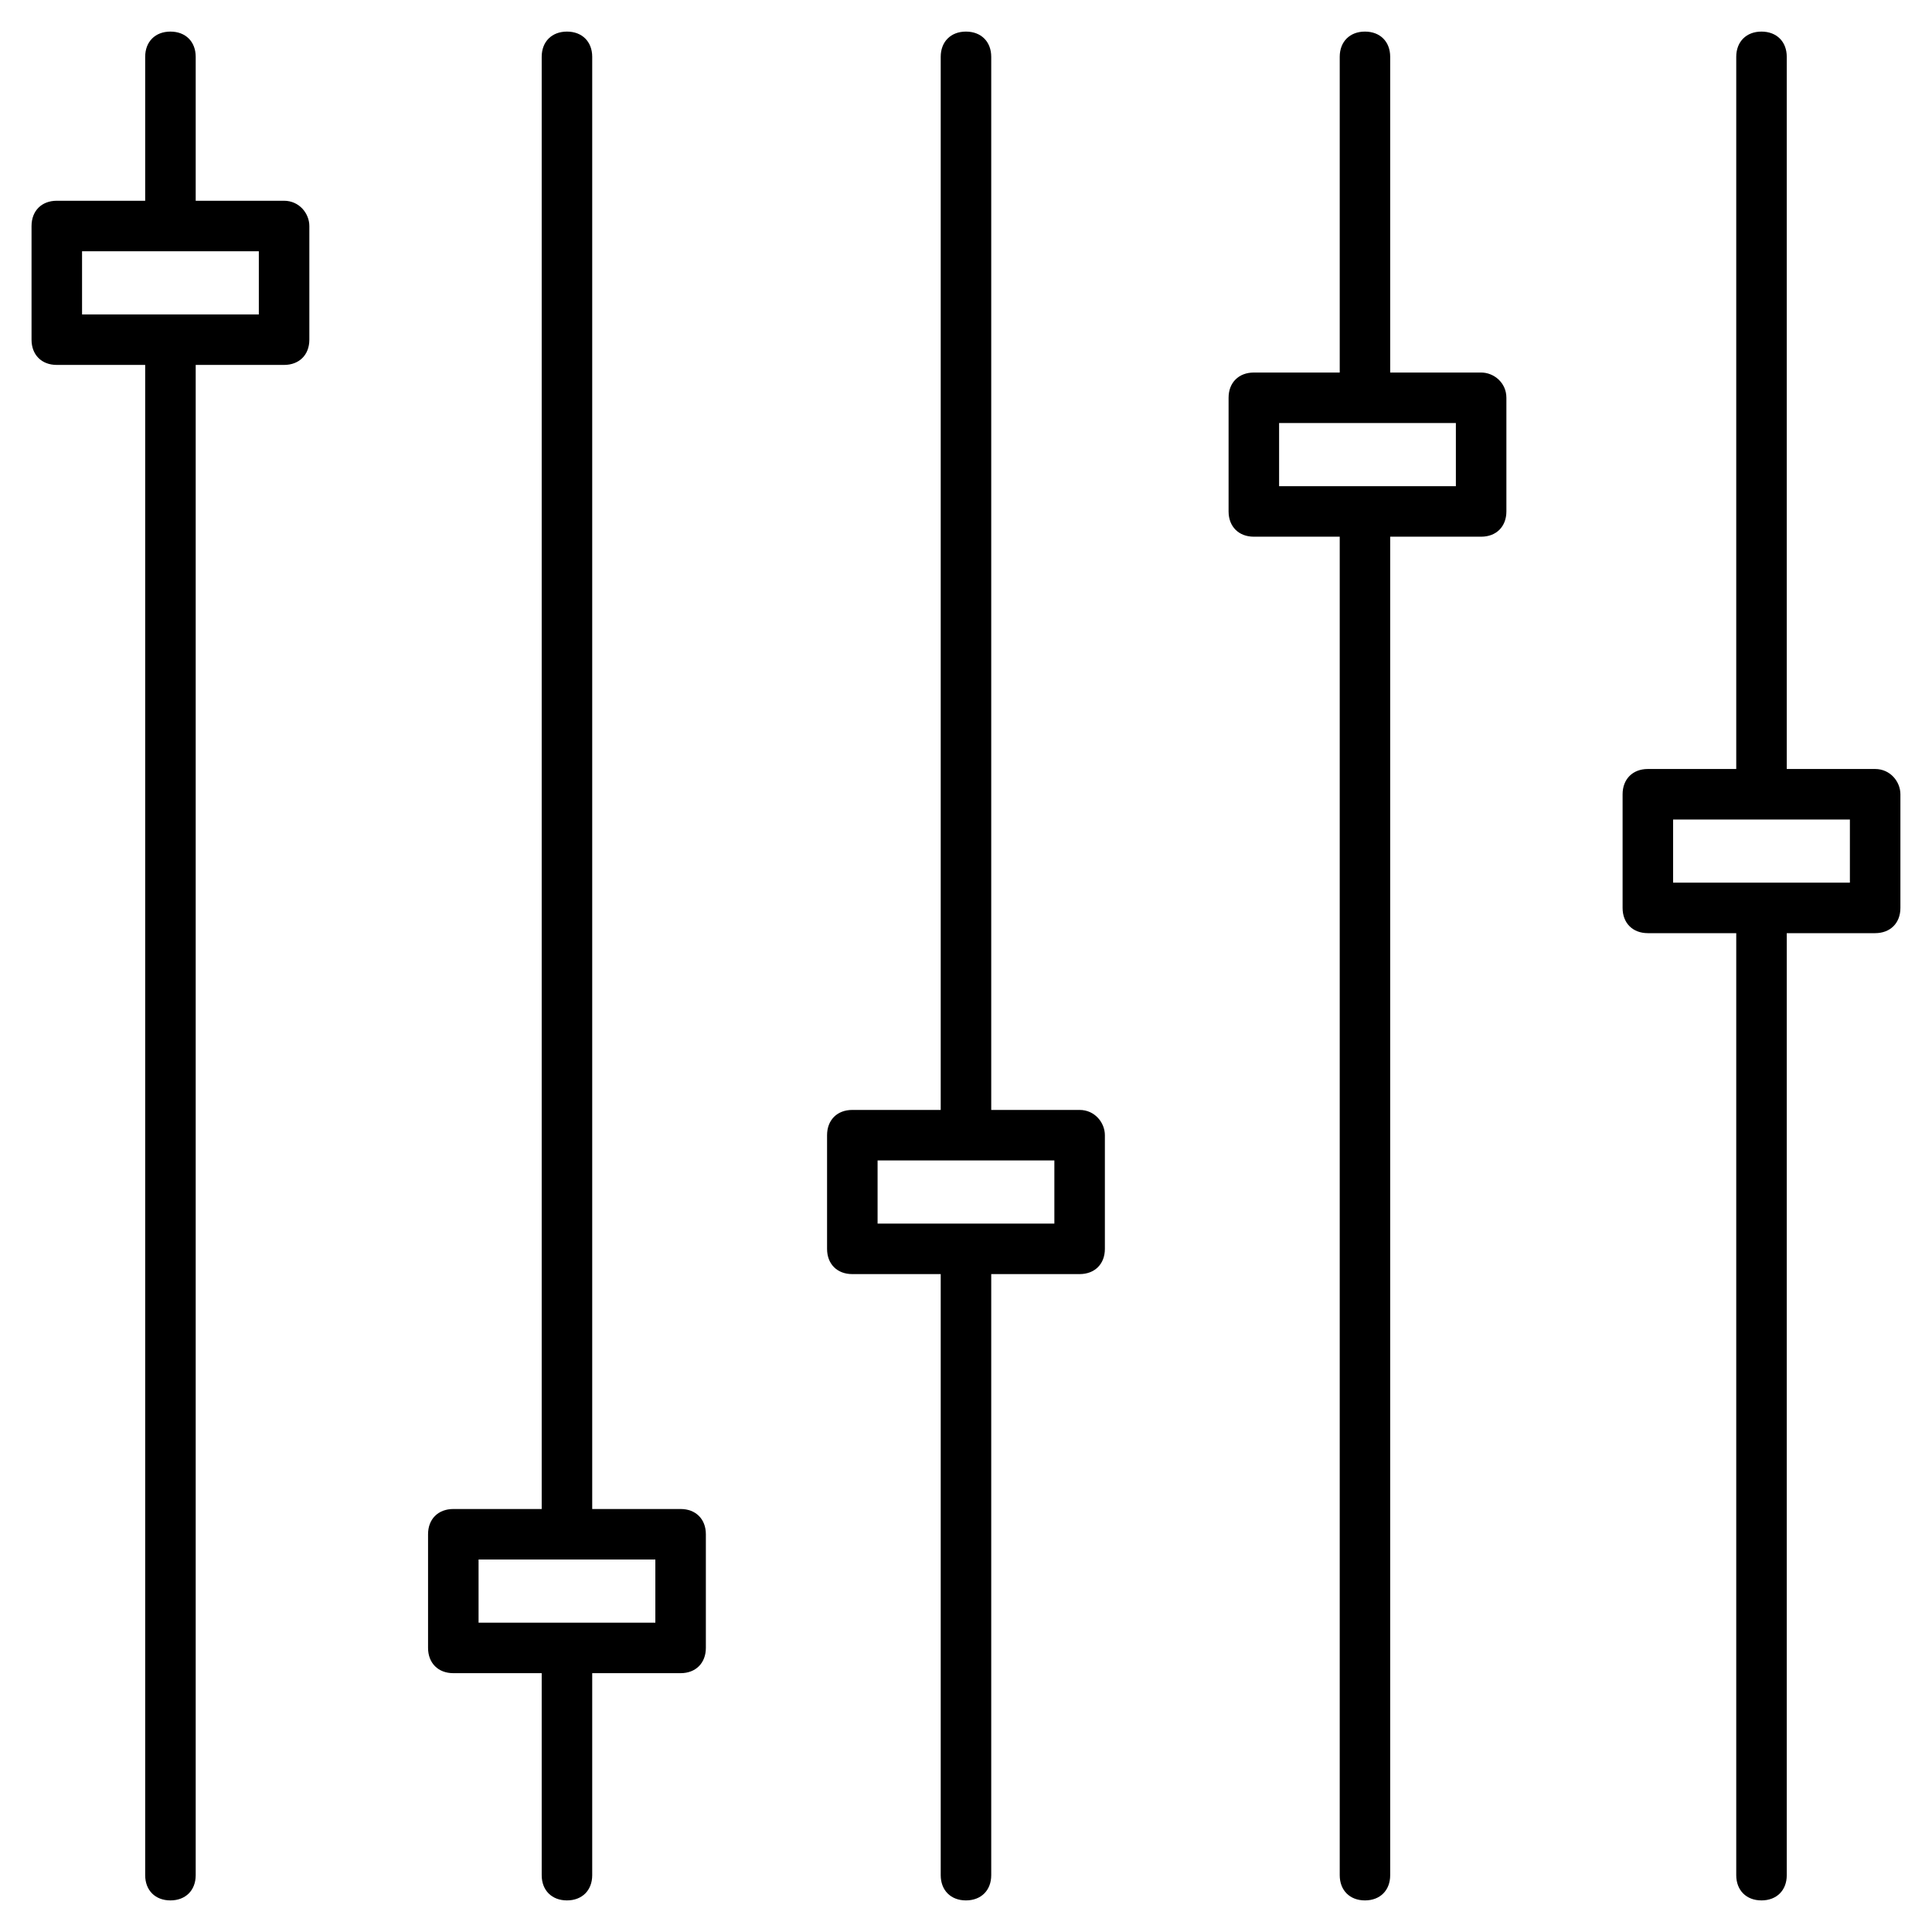
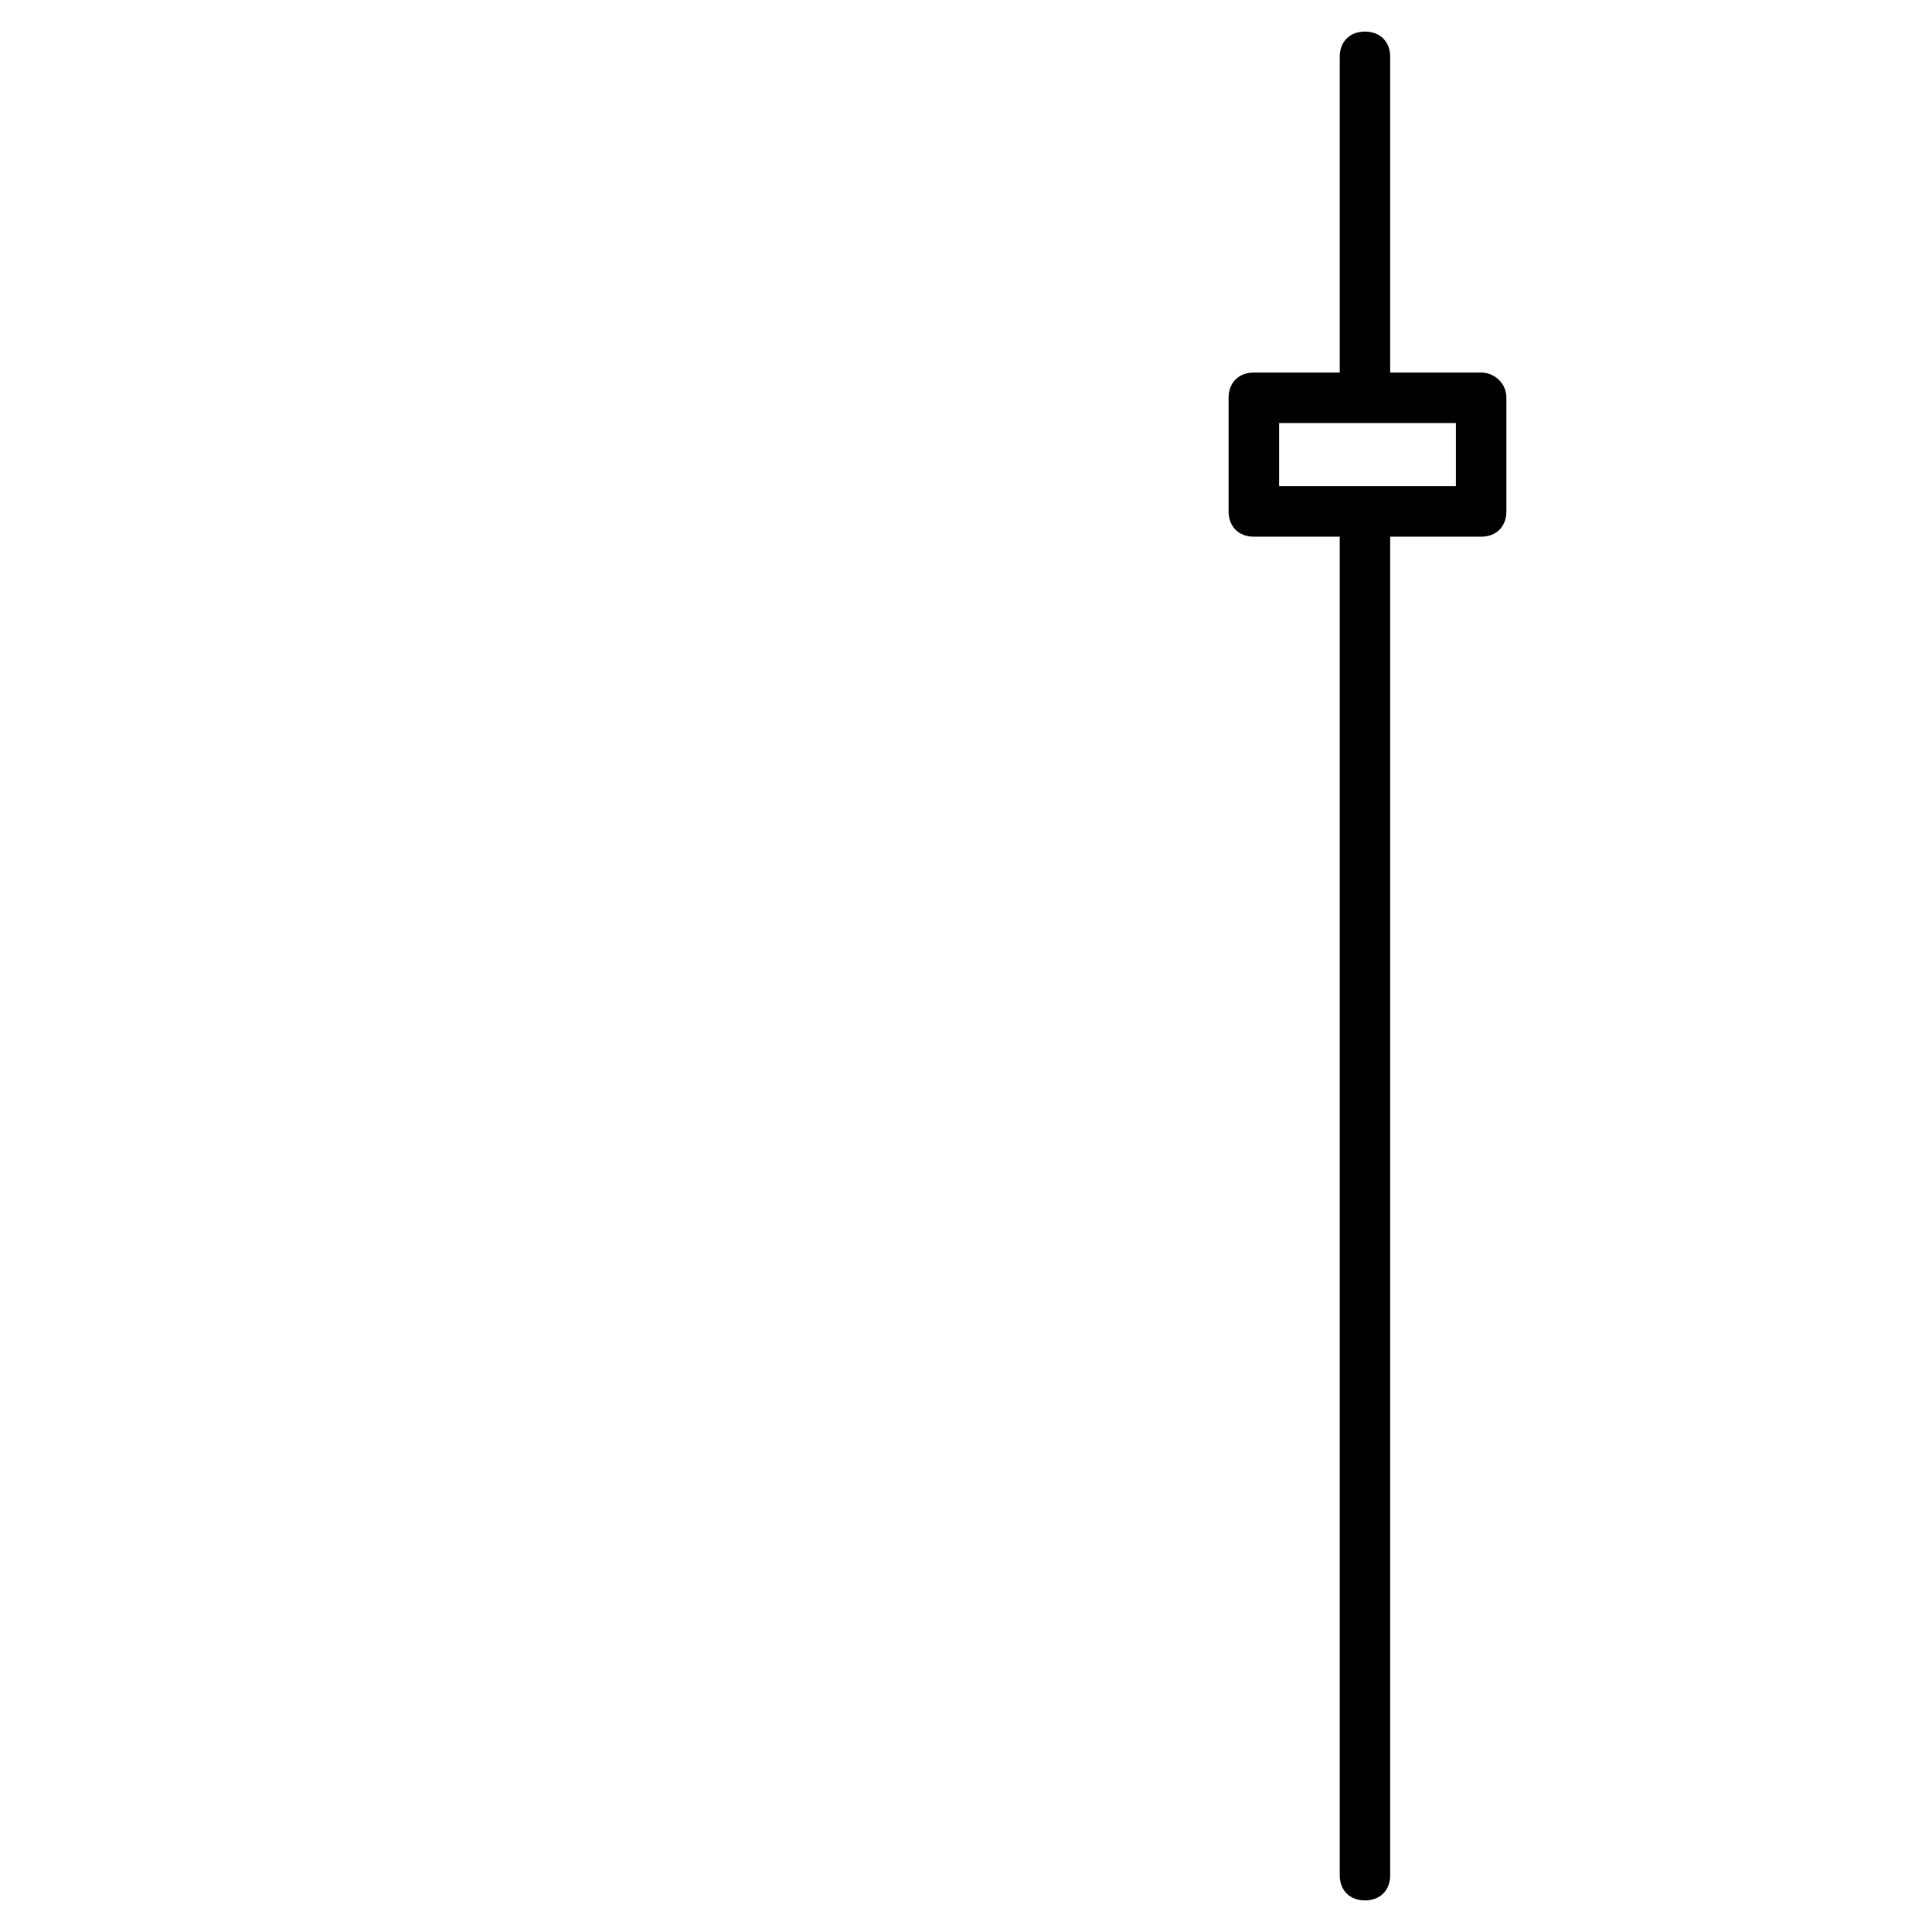
<svg xmlns="http://www.w3.org/2000/svg" width="34" height="34" viewBox="0 0 34 34" fill="none">
-   <path d="M32.999 13.533H31.444V1C31.444 0.733 31.266 0.556 30.999 0.556C30.733 0.556 30.555 0.733 30.555 1V13.533H28.999C28.733 13.533 28.555 13.711 28.555 13.978V15.978C28.555 16.245 28.733 16.422 28.999 16.422H30.555V33C30.555 33.267 30.733 33.444 30.999 33.444C31.266 33.444 31.444 33.267 31.444 33V16.422H32.999C33.266 16.422 33.444 16.245 33.444 15.978V13.978C33.444 13.756 33.266 13.533 32.999 13.533ZM32.555 15.533H31.444H30.555H29.444V14.422H30.555H31.444H32.555V15.533Z" fill="black" />
  <path d="M26.066 6.556H24.465V1C24.465 0.733 24.288 0.556 24.021 0.556C23.754 0.556 23.577 0.733 23.577 1V6.556H22.066C21.799 6.556 21.621 6.733 21.621 7V9C21.621 9.267 21.799 9.445 22.066 9.445H23.577V33C23.577 33.267 23.754 33.444 24.021 33.444C24.288 33.444 24.465 33.267 24.465 33V9.445H26.066C26.332 9.445 26.51 9.267 26.51 9V7C26.51 6.733 26.288 6.556 26.066 6.556ZM25.621 8.556H24.465H23.577H22.51V7.445H23.577H24.465H25.621V8.556Z" fill="black" />
-   <path d="M18.999 19.533H17.444V1C17.444 0.733 17.266 0.556 16.999 0.556C16.733 0.556 16.555 0.733 16.555 1V19.533H14.999C14.732 19.533 14.555 19.711 14.555 19.978V21.978C14.555 22.245 14.732 22.422 14.999 22.422H16.555V33C16.555 33.267 16.733 33.444 16.999 33.444C17.266 33.444 17.444 33.267 17.444 33V22.422H18.999C19.266 22.422 19.444 22.245 19.444 21.978V19.978C19.444 19.756 19.266 19.533 18.999 19.533ZM18.555 21.533H17.444H16.555H15.444V20.422H16.555H17.444H18.555V21.533Z" fill="black" />
-   <path d="M11.978 26.556H10.422V1C10.422 0.733 10.244 0.556 9.978 0.556C9.711 0.556 9.533 0.733 9.533 1V26.556H7.978C7.711 26.556 7.533 26.733 7.533 27V29C7.533 29.267 7.711 29.445 7.978 29.445H9.533V33C9.533 33.267 9.711 33.444 9.978 33.444C10.244 33.444 10.422 33.267 10.422 33V29.445H11.978C12.244 29.445 12.422 29.267 12.422 29V27C12.422 26.733 12.244 26.556 11.978 26.556ZM11.533 28.556H10.422H9.533H8.422V27.445H9.533H10.422H11.533V28.556Z" fill="black" />
-   <path d="M4.999 3.533H3.444V1C3.444 0.733 3.266 0.556 2.999 0.556C2.732 0.556 2.555 0.733 2.555 1V3.533H0.999C0.732 3.533 0.555 3.711 0.555 3.978V5.978C0.555 6.245 0.732 6.422 0.999 6.422H2.555V33C2.555 33.267 2.732 33.444 2.999 33.444C3.266 33.444 3.444 33.267 3.444 33V6.422H4.999C5.266 6.422 5.444 6.245 5.444 5.978V3.978C5.444 3.756 5.266 3.533 4.999 3.533ZM4.555 5.533H3.444H2.555H1.444V4.422H2.555H3.444H4.555V5.533Z" fill="black" />
</svg>